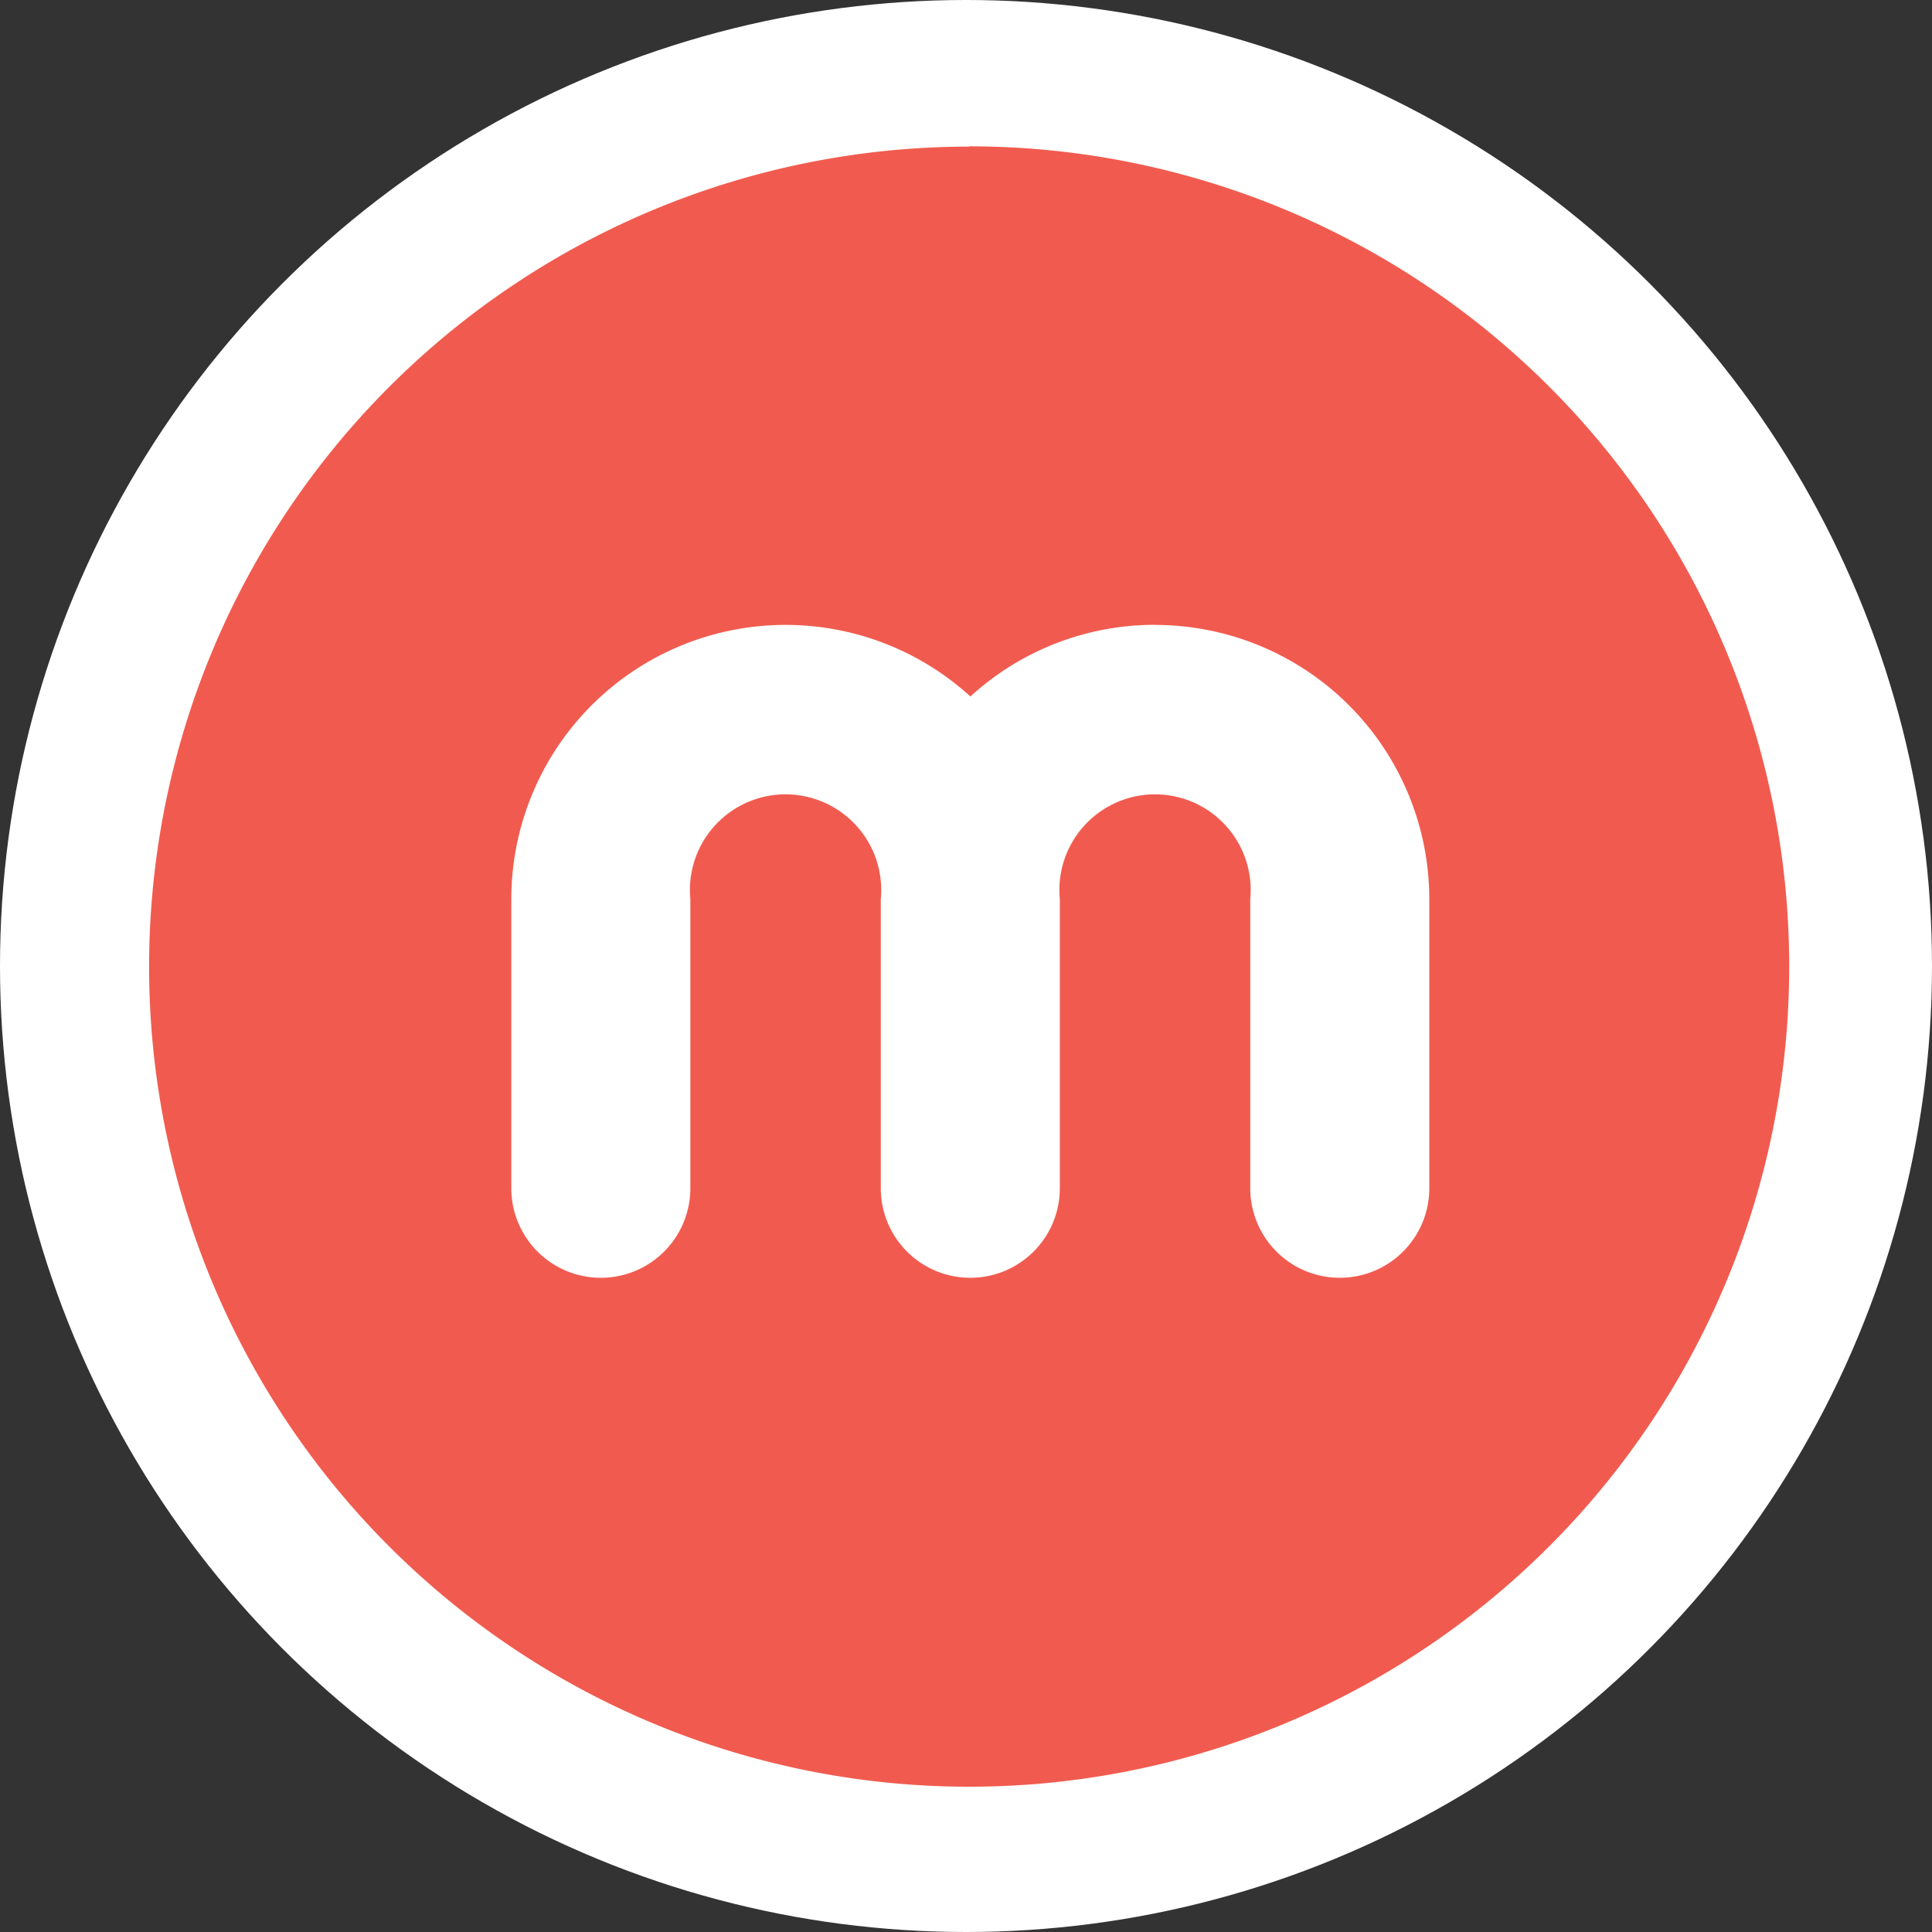
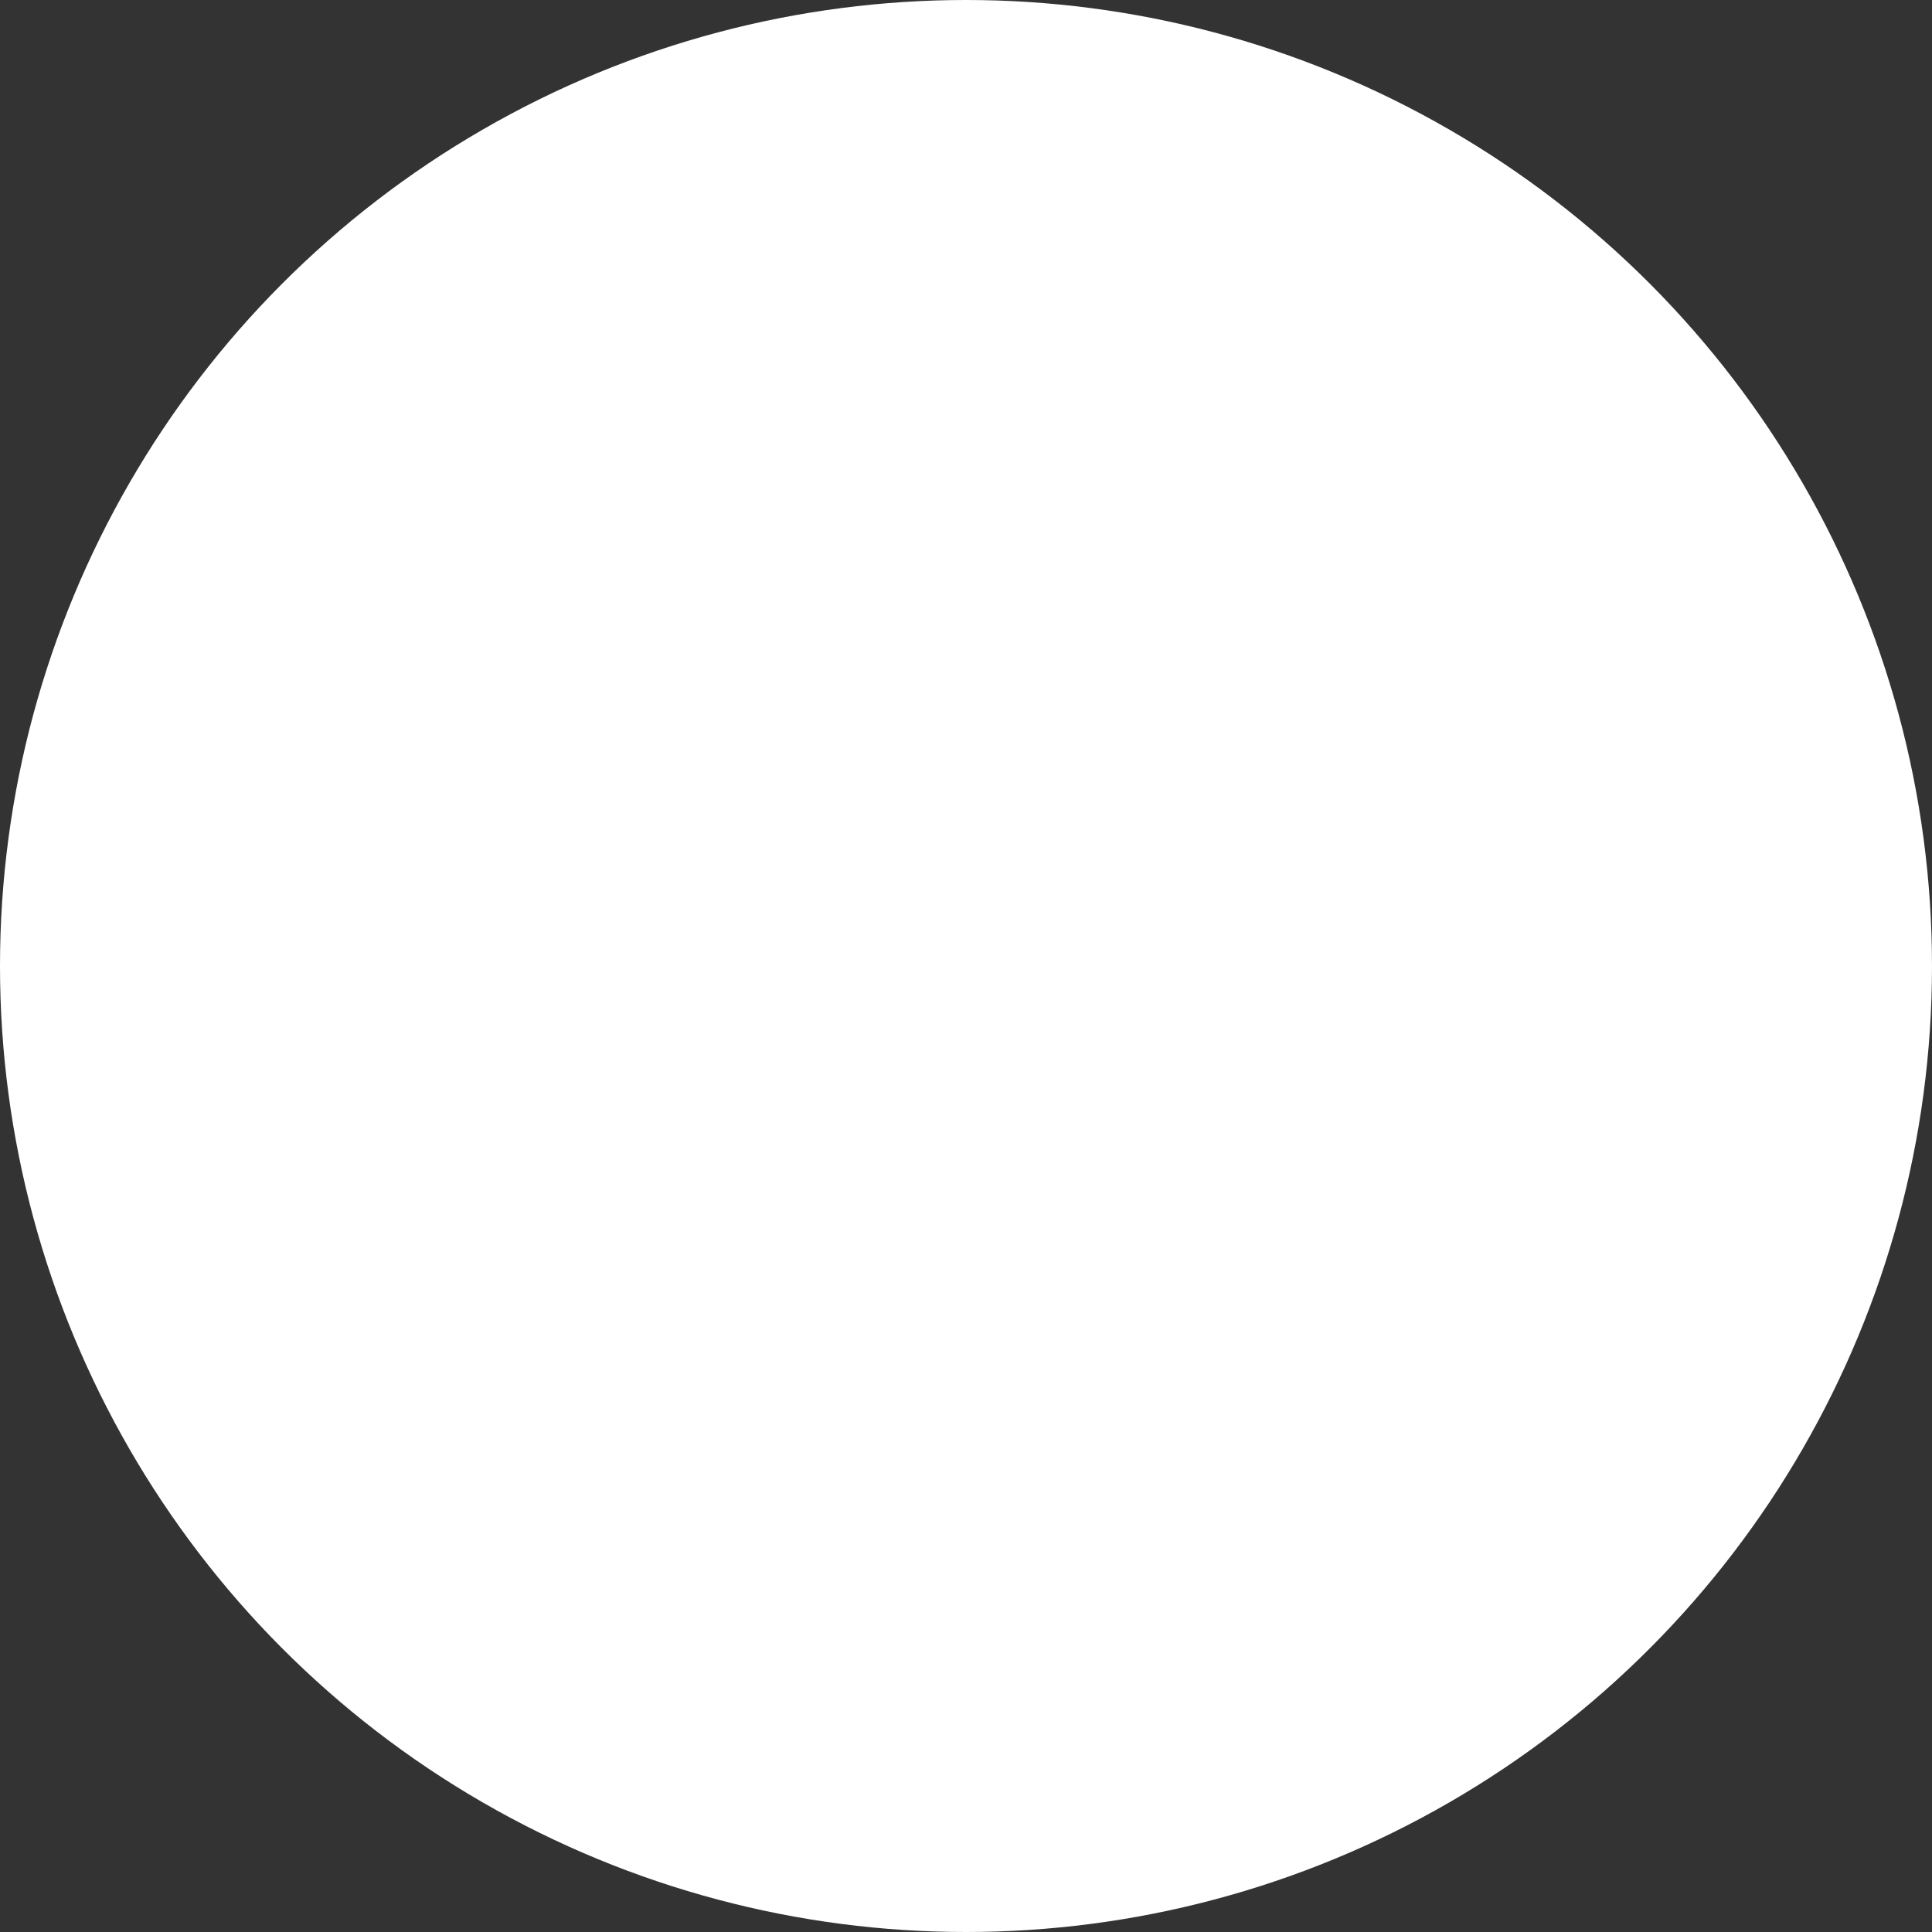
<svg xmlns="http://www.w3.org/2000/svg" width="52" height="52" viewBox="0 0 202 202">
  <rect x="0" y="0" width="202" height="202" fill="#333333" stroke="none" />
  <circle fill="#fff" cx="101" cy="101" r="101" />
-   <path fill="#f15b4f" d="M120.77,65.34A28.68,28.68,0,0,1,149.44,94v30.24a9.36,9.36,0,0,1-18.72,0V94a10,10,0,1,0-19.91,0v30.24a9.36,9.36,0,0,1-18.72,0V94a10,10,0,1,0-19.91,0v30.24a9.36,9.36,0,0,1-18.72,0V94a28.68,28.68,0,0,1,48-21.18,28.54,28.54,0,0,1,19.31-7.49m-19.43-50A85.74,85.74,0,1,0,187.07,101,85.73,85.73,0,0,0,101.33,15.3" />
</svg>